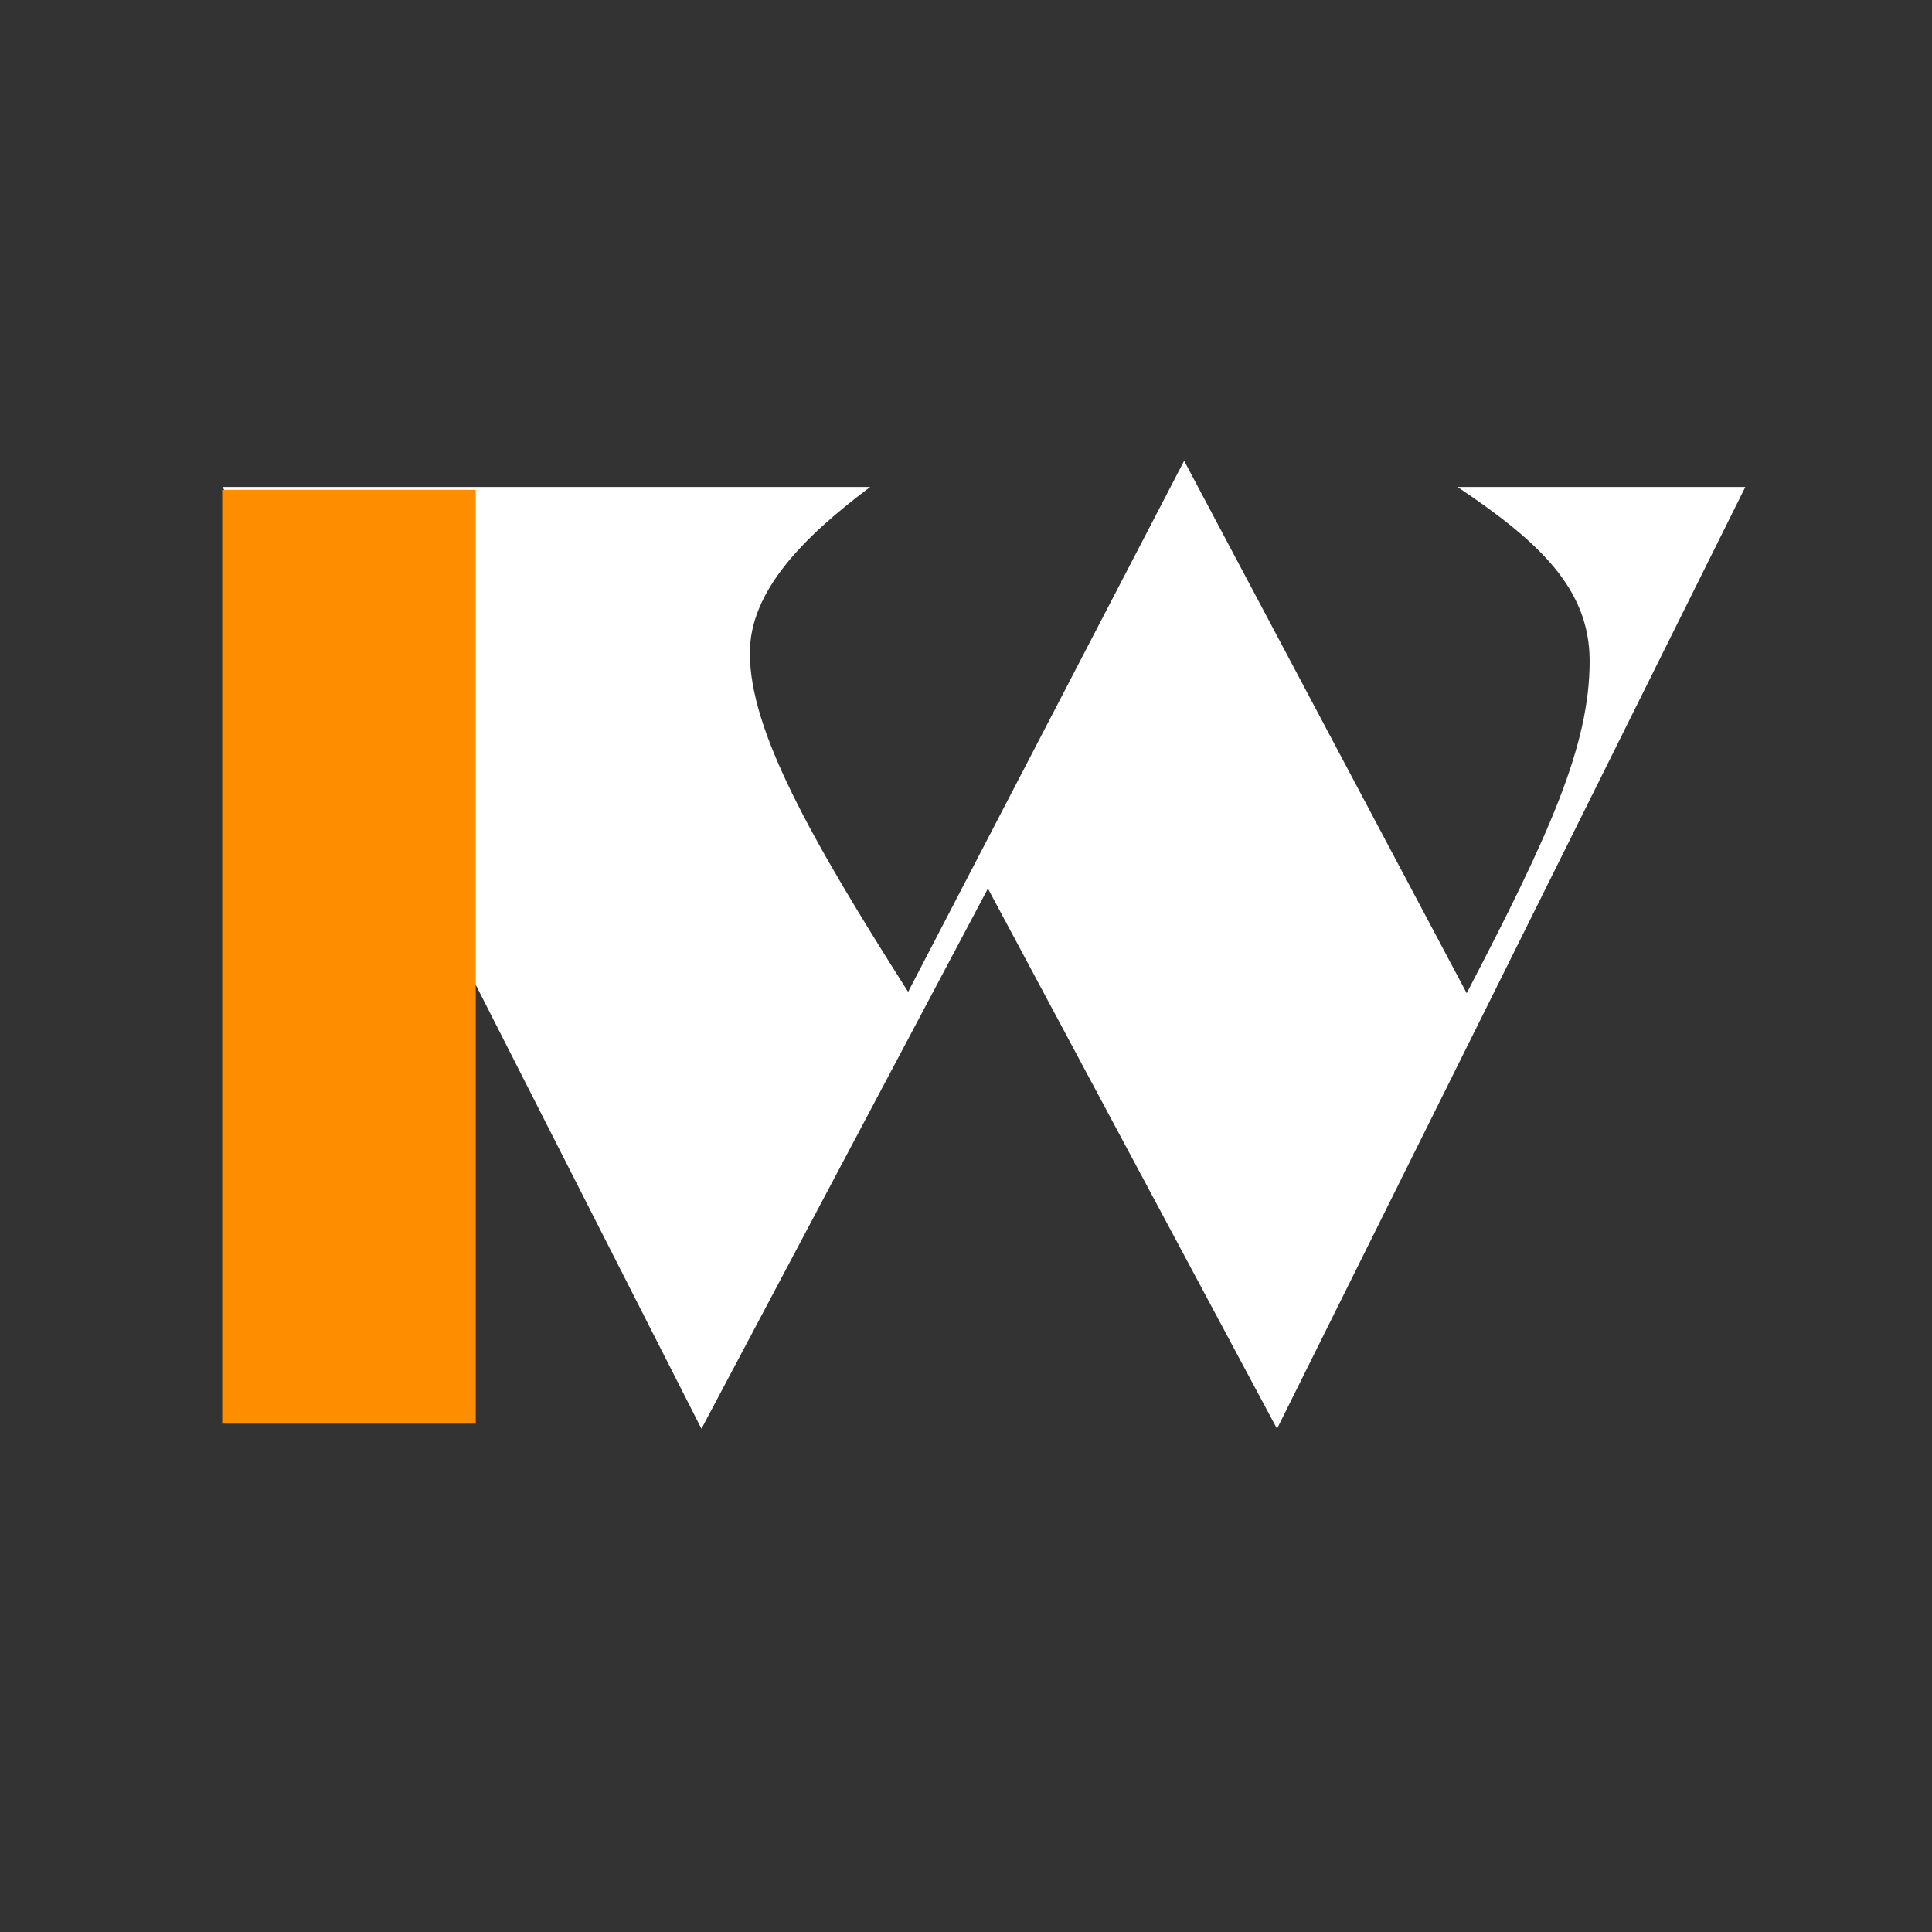
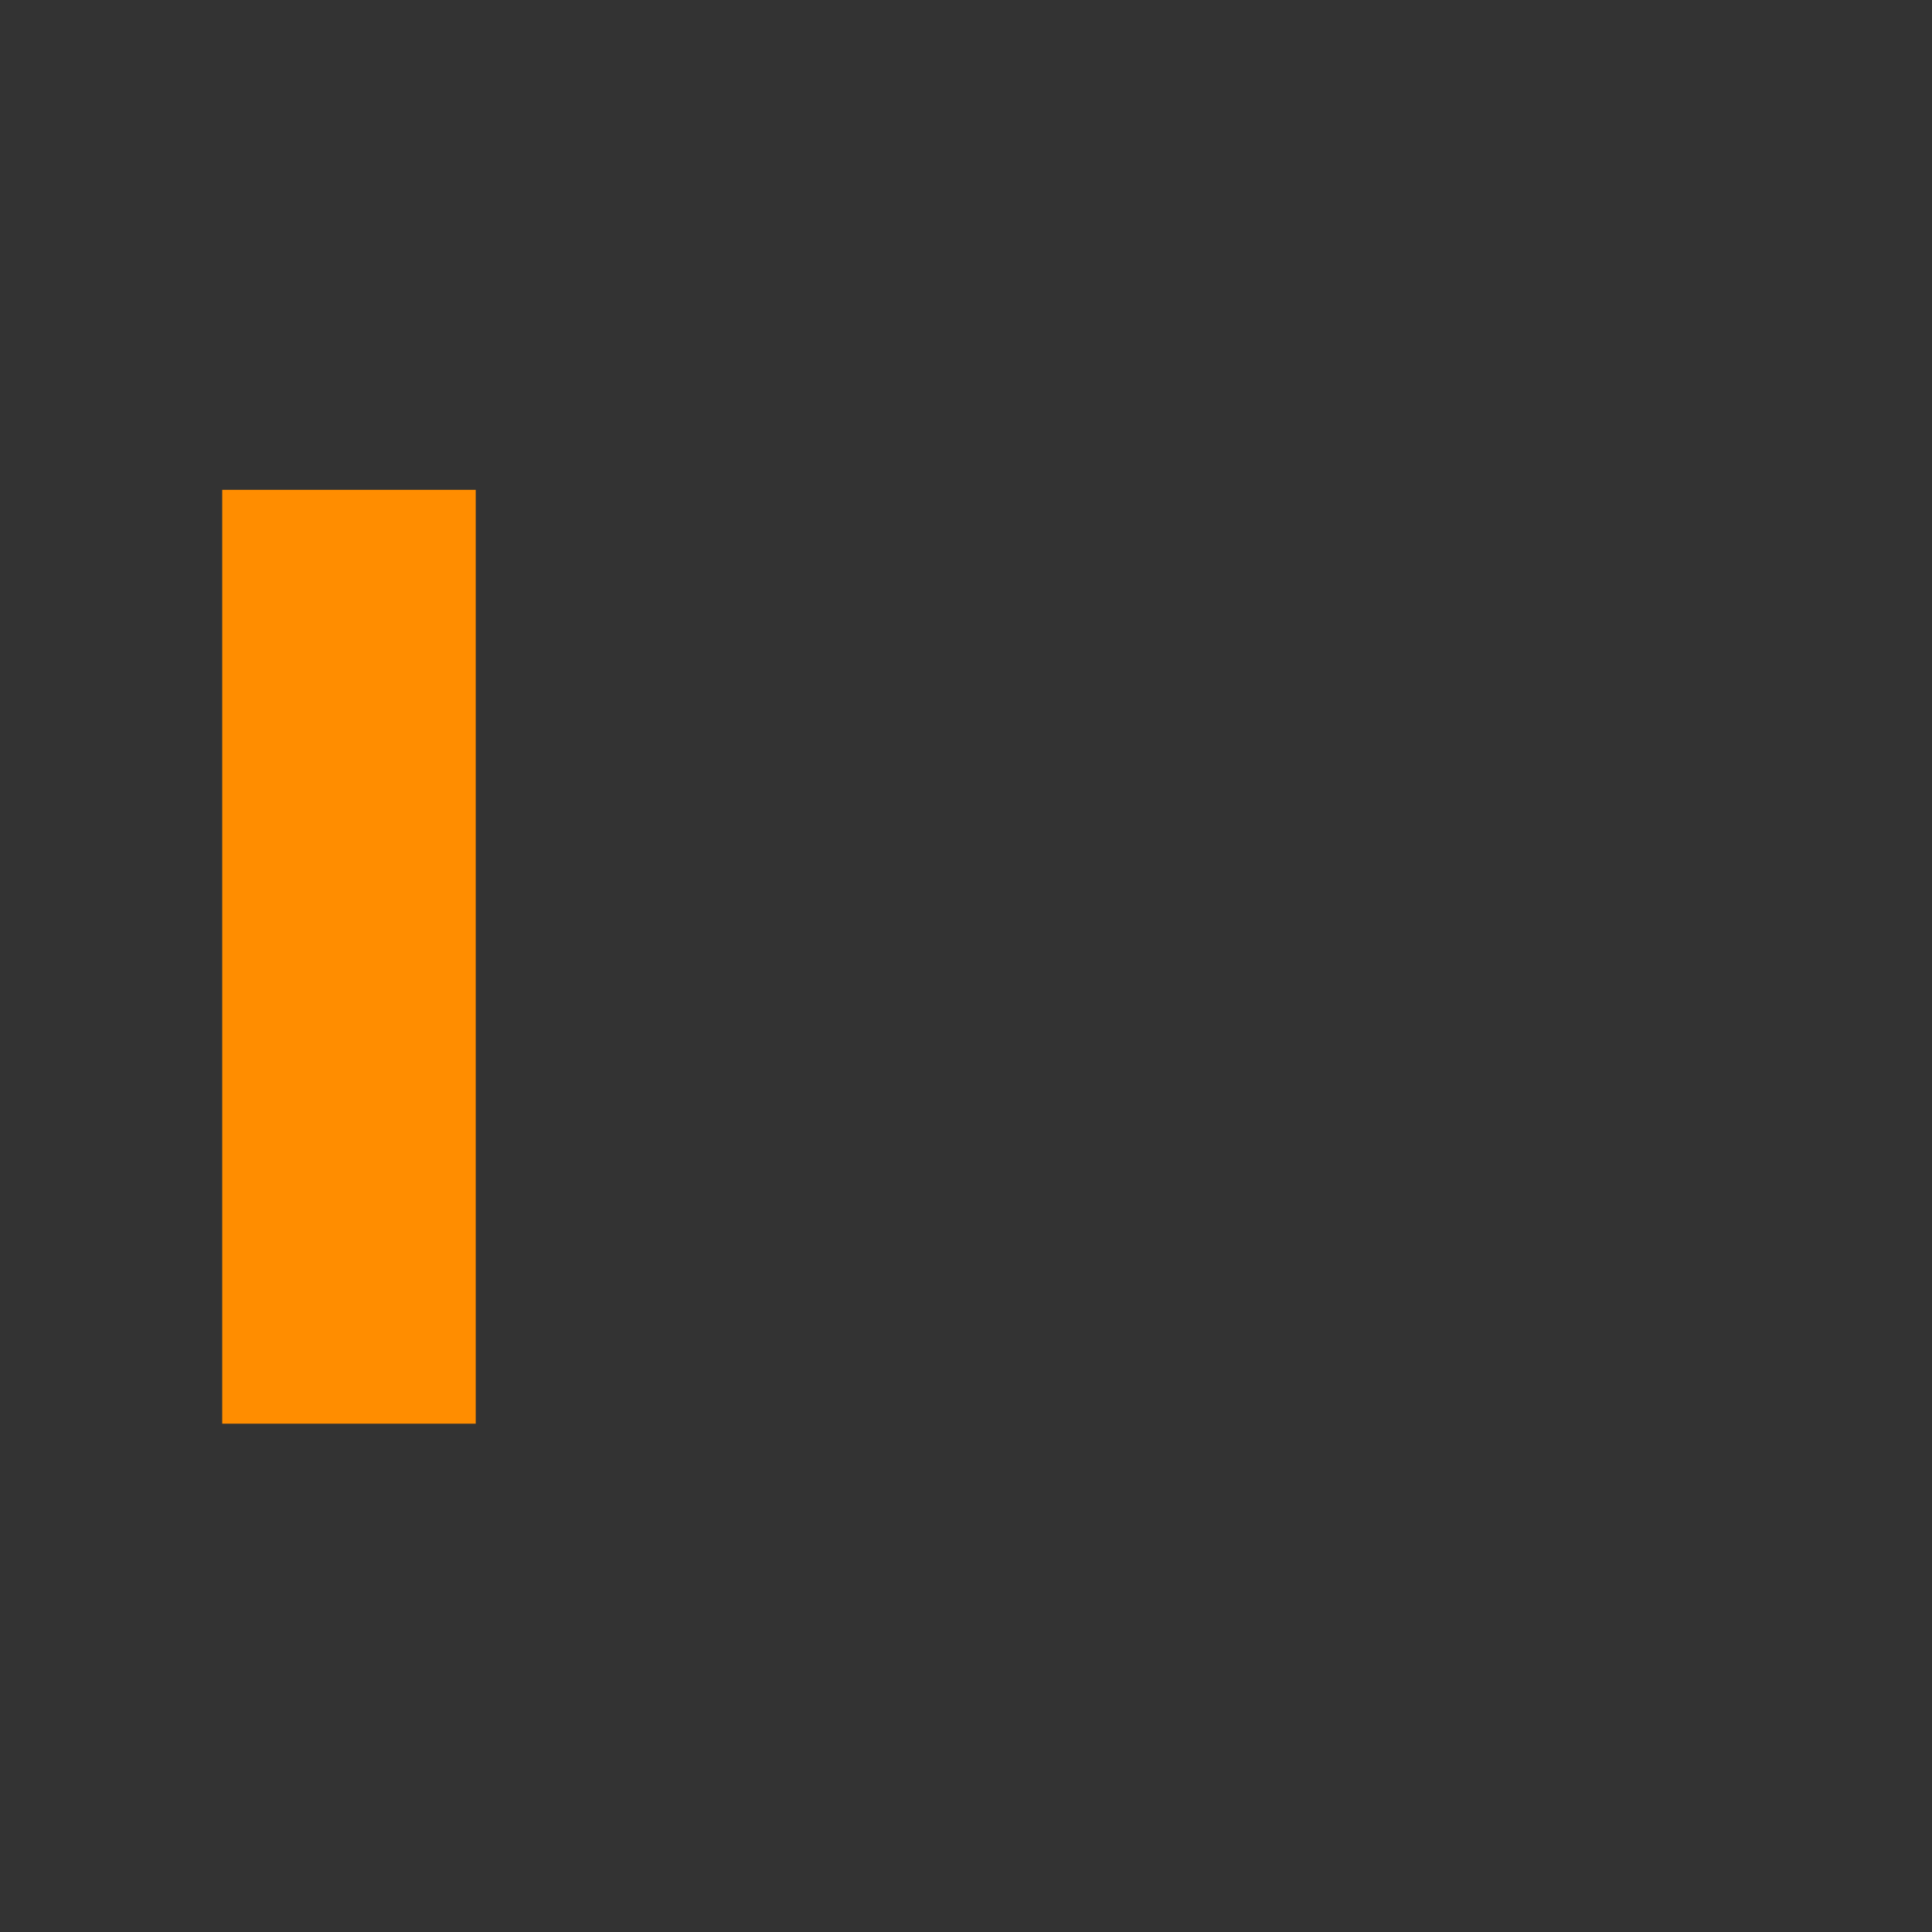
<svg xmlns="http://www.w3.org/2000/svg" width="512" zoomAndPan="magnify" viewBox="0 0 384 384" height="512" preserveAspectRatio="xMidYMid meet" version="1.0">
  <rect x="0" y="0" width="384" height="384" fill="#333333" stroke="none" />
  <defs>
    <g />
  </defs>
  <g fill="#ffffff" fill-opacity="1">
    <g transform="translate(45.559, 278.783)">
      <g>
-         <path d="M 93.859 5.199 L 150.797 -102.18 L 208.258 5.199 L 301.336 -181.996 L 244.137 -181.996 C 259.996 -171.336 270.395 -161.977 270.395 -147.418 C 270.395 -130.516 262.336 -112.836 245.957 -81.379 L 189.797 -187.195 L 134.938 -81.637 C 115.438 -112.316 103.477 -133.637 103.477 -148.977 C 103.477 -161.195 113.879 -171.855 127.398 -181.996 L -1.301 -181.996 Z M 93.859 5.199 " />
-       </g>
+         </g>
    </g>
  </g>
  <g fill="#ff8d00" fill-opacity="1">
    <g transform="translate(24.104, 282.967)">
      <g>
-         <path d="M 20.062 0 L 20.062 -185.609 L 70.453 -185.609 L 70.453 0 Z M 20.062 0 " />
+         <path d="M 20.062 0 L 20.062 -185.609 L 70.453 -185.609 L 70.453 0 M 20.062 0 " />
      </g>
    </g>
  </g>
</svg>